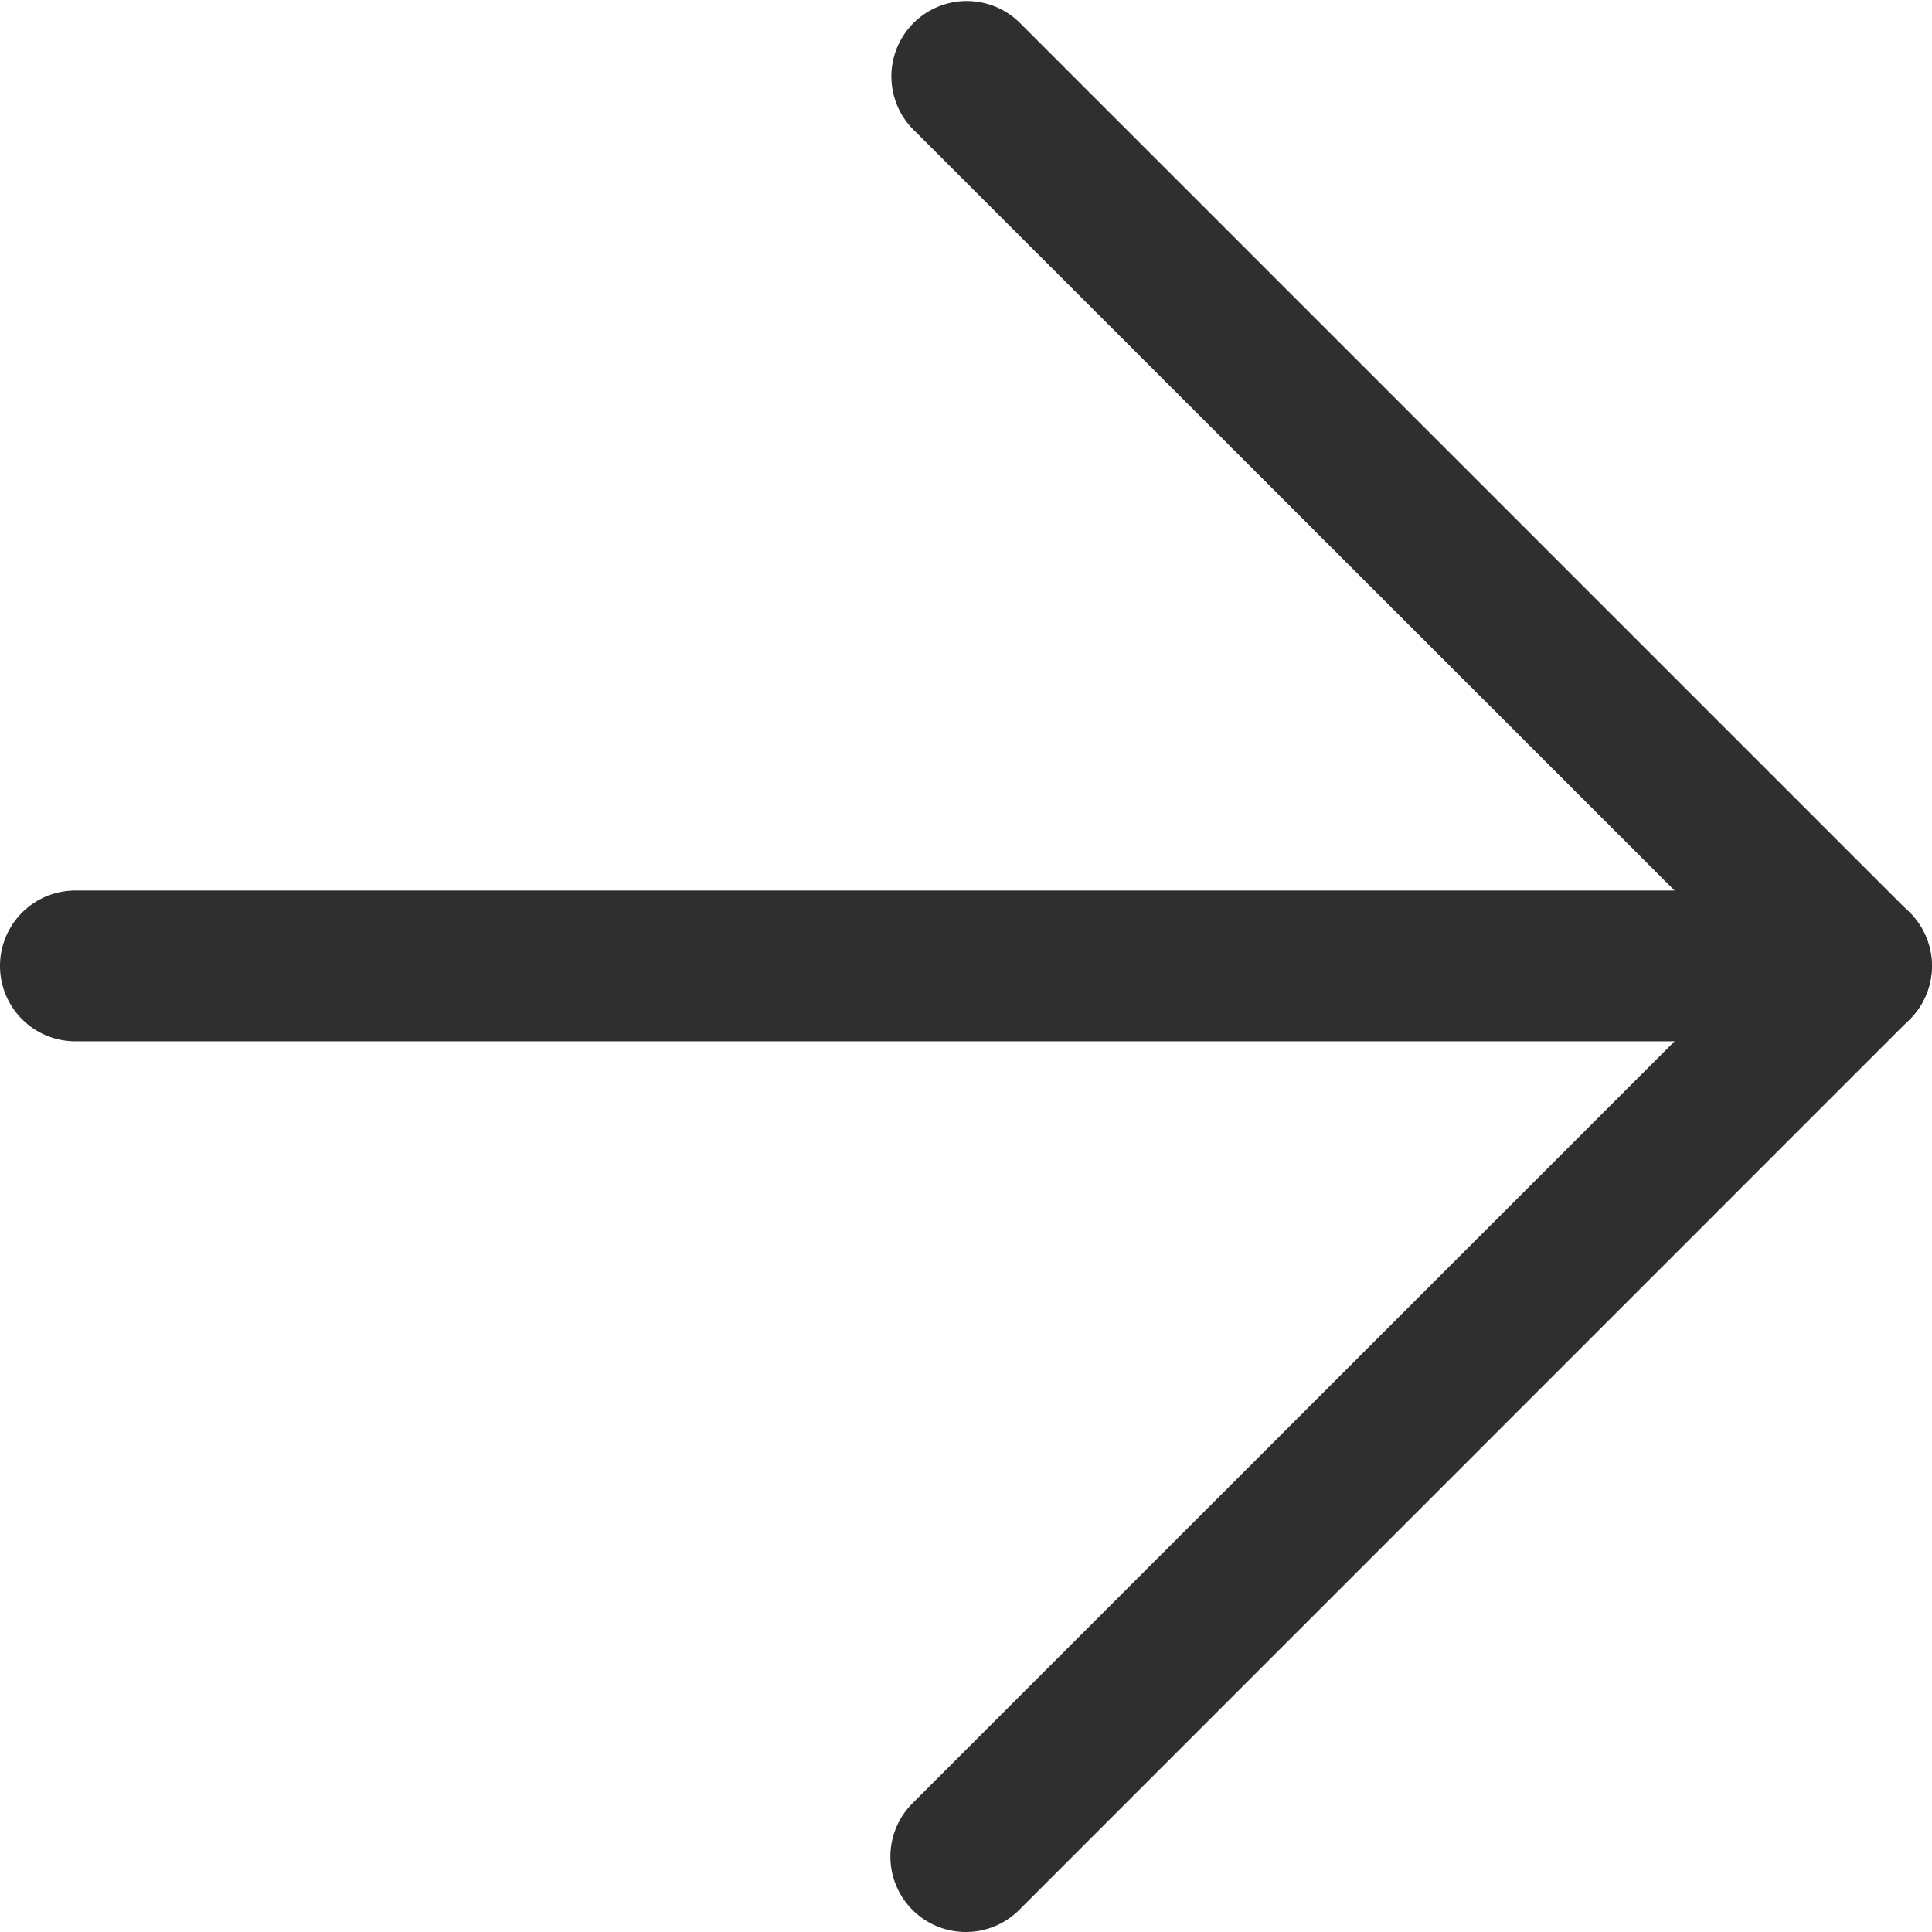
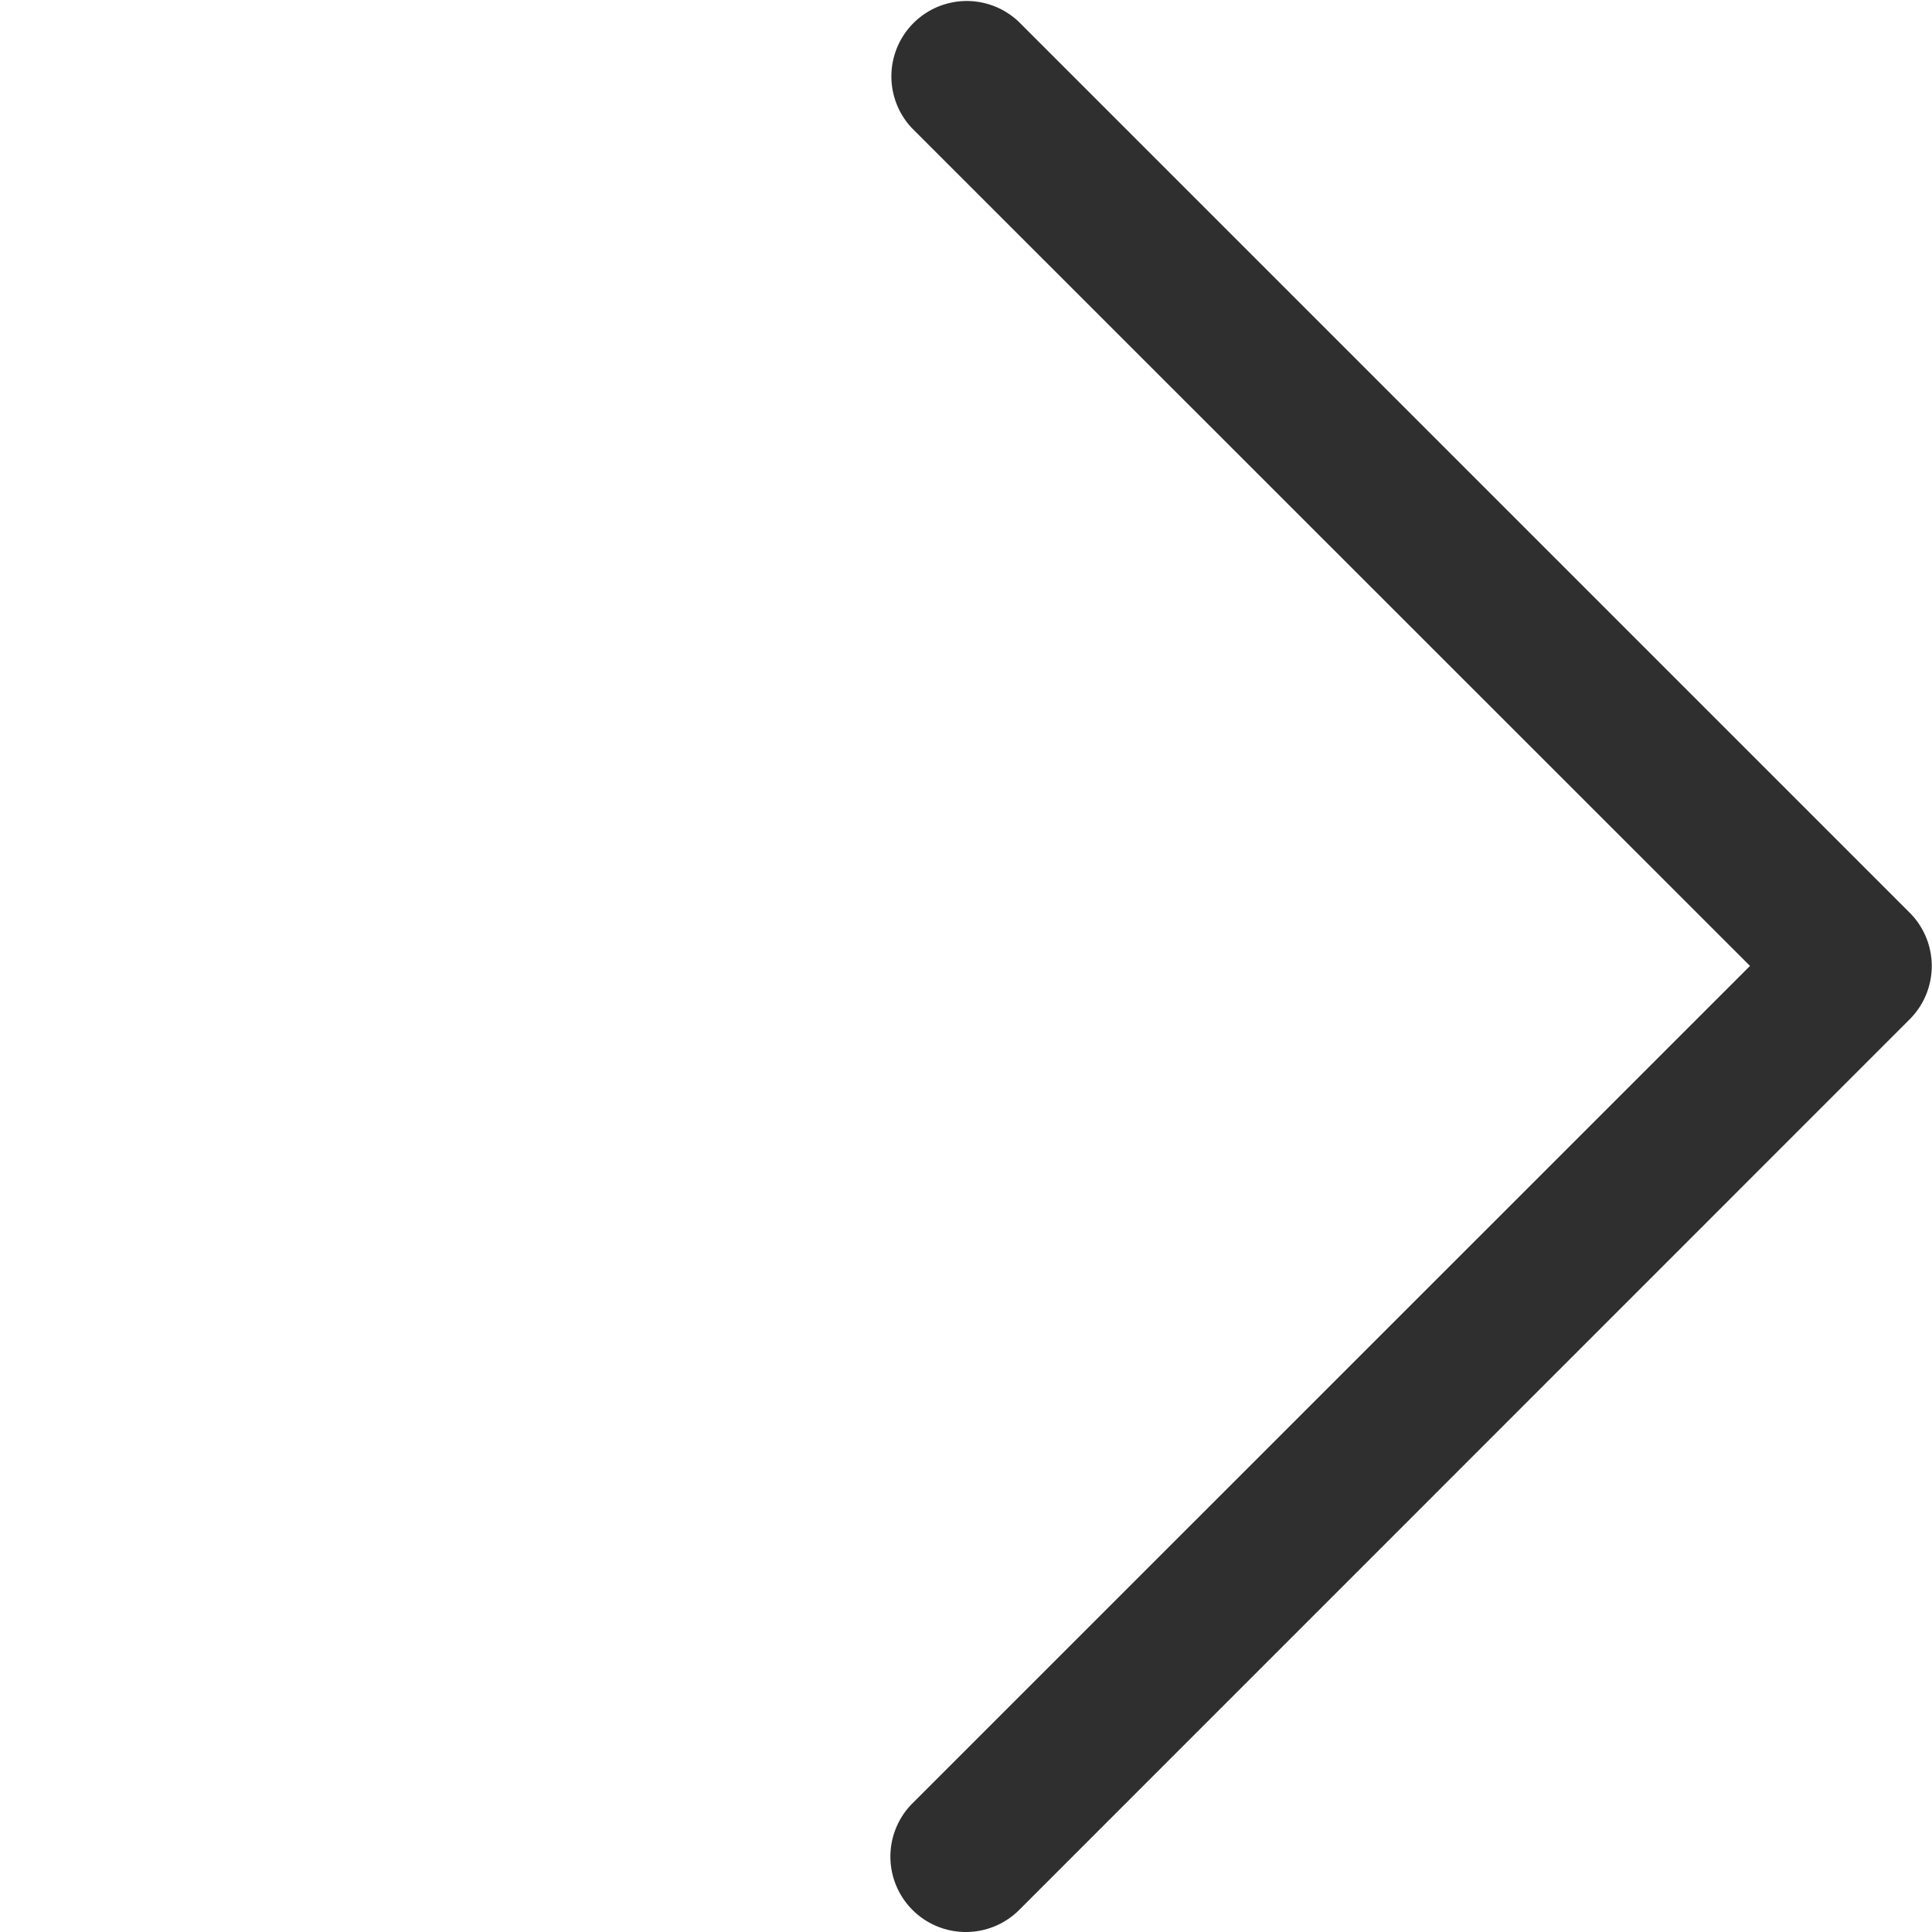
<svg xmlns="http://www.w3.org/2000/svg" width="12.813" height="12.813" viewBox="0 0 12.813 12.813">
  <g transform="translate(-7 -7)">
-     <path d="M19.313,18.5H7.5a.5.5,0,0,1,0-1H19.313a.5.5,0,1,1,0,1Z" transform="translate(0 -4.594)" fill="#2f2f2f" />
    <path d="M18,19.813a.5.5,0,0,1-.354-.854L23.2,13.406,17.646,7.854a.5.5,0,0,1,.707-.707l5.906,5.906a.5.5,0,0,1,0,.707l-5.906,5.907A.5.5,0,0,1,18,19.813Z" transform="translate(-4.594 0)" fill="#2f2f2f" />
  </g>
</svg>